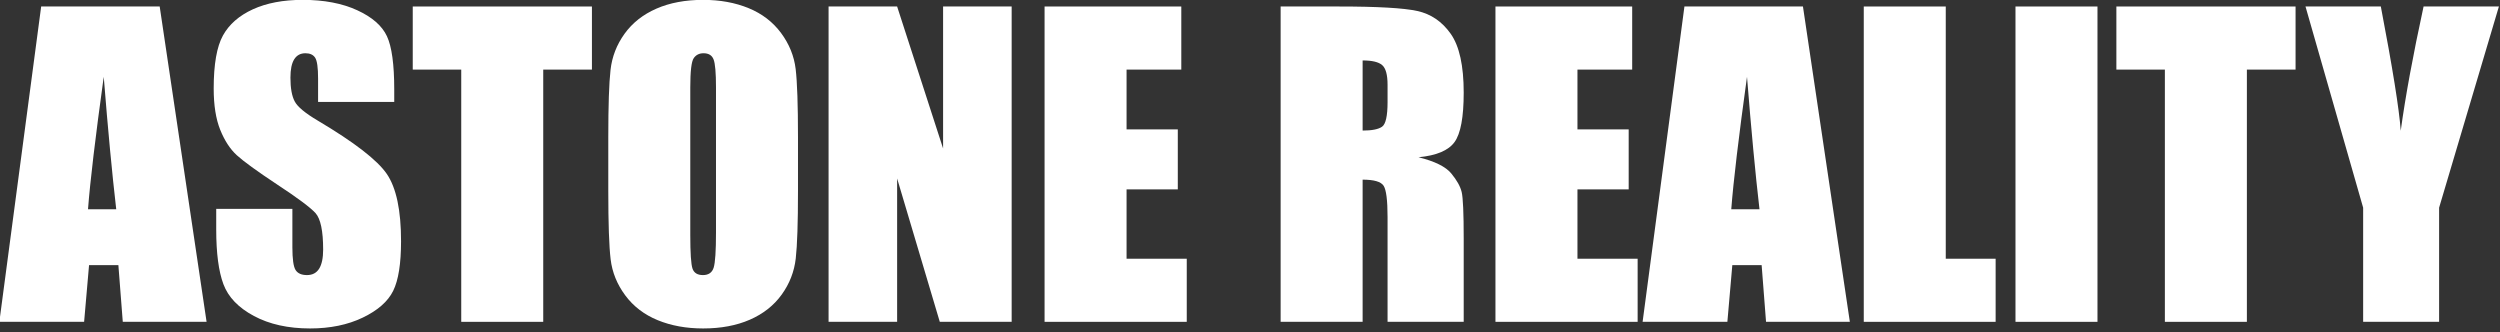
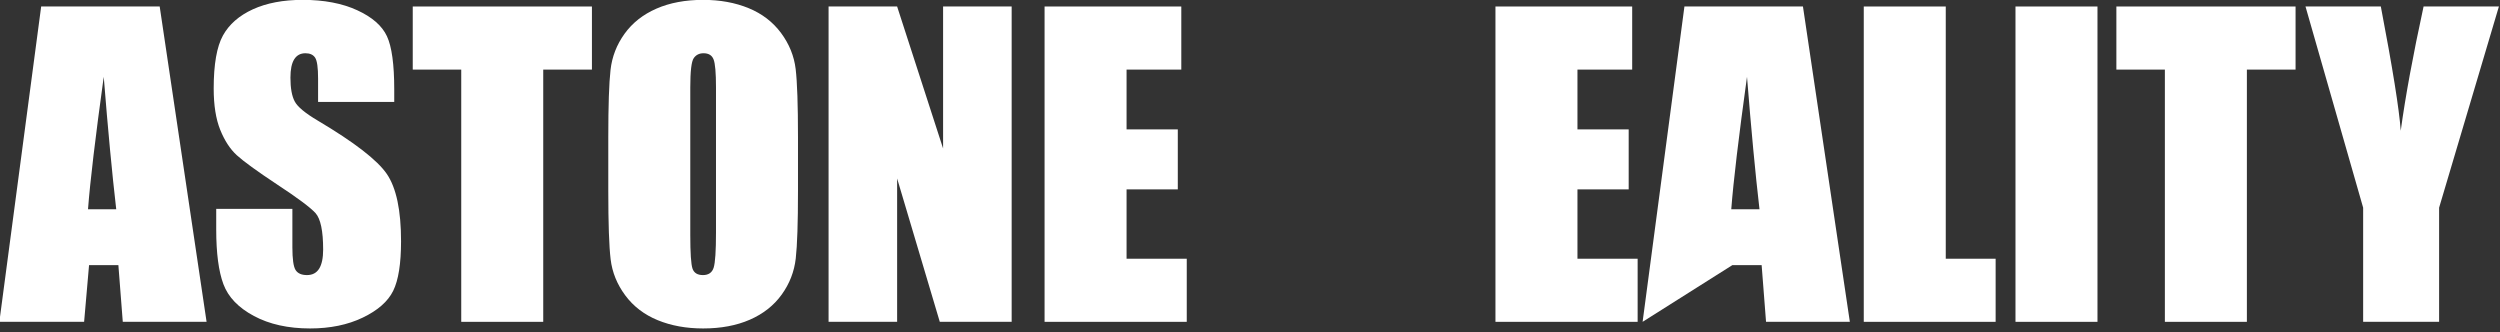
<svg xmlns="http://www.w3.org/2000/svg" width="100%" height="100%" viewBox="0 0 331 44" version="1.1" xml:space="preserve" style="fill-rule:evenodd;clip-rule:evenodd;stroke-linejoin:round;stroke-miterlimit:1.414;">
  <rect x="0" y="0" width="331" height="44" fill="#333333" stroke="none" />
  <g transform="matrix(1.455,0,0,1.455,-488.67,-94.16)">
    <path d="M350.387,65.306L354.654,94L347.028,94L346.628,88.843L343.959,88.843L343.51,94L335.796,94L339.602,65.306L350.387,65.306ZM346.432,83.756C346.055,80.506 345.676,76.489 345.296,71.704C344.536,77.199 344.058,81.216 343.864,83.756L346.432,83.756Z" style="fill:white;fill-rule:nonzero;" />
    <path d="M371.73,73.99L364.8,73.99L364.8,71.864C364.8,70.871 364.712,70.239 364.534,69.967C364.357,69.696 364.062,69.56 363.648,69.56C363.199,69.56 362.86,69.743 362.629,70.109C362.399,70.476 362.284,71.032 362.284,71.777C362.284,72.734 362.413,73.456 362.672,73.94C362.919,74.425 363.622,75.01 364.781,75.695C368.102,77.666 370.194,79.284 371.057,80.548C371.919,81.812 372.35,83.85 372.35,86.663C372.35,88.707 372.111,90.213 371.633,91.182C371.154,92.151 370.229,92.963 368.859,93.619C367.488,94.275 365.893,94.603 364.074,94.603C362.077,94.603 360.372,94.224 358.96,93.468C357.549,92.712 356.624,91.749 356.187,90.579C355.75,89.41 355.531,87.75 355.531,85.599L355.531,83.721L362.461,83.721L362.461,87.212C362.461,88.287 362.558,88.978 362.753,89.286C362.948,89.593 363.294,89.746 363.79,89.746C364.286,89.746 364.656,89.551 364.898,89.162C365.14,88.772 365.261,88.193 365.261,87.425C365.261,85.735 365.031,84.63 364.57,84.11C364.097,83.591 362.933,82.722 361.078,81.505C359.223,80.276 357.995,79.384 357.392,78.829C356.789,78.274 356.29,77.506 355.894,76.525C355.499,75.544 355.301,74.292 355.301,72.768C355.301,70.57 355.581,68.963 356.142,67.947C356.704,66.931 357.611,66.136 358.863,65.563C360.115,64.99 361.628,64.703 363.4,64.703C365.338,64.703 366.989,65.017 368.354,65.643C369.718,66.269 370.622,67.058 371.065,68.009C371.509,68.96 371.73,70.576 371.73,72.856L371.73,73.99Z" style="fill:white;fill-rule:nonzero;" />
    <path d="M389.719,65.306L389.719,71.048L385.288,71.048L385.288,94L377.827,94L377.827,71.048L373.414,71.048L373.414,65.306L389.719,65.306Z" style="fill:white;fill-rule:nonzero;" />
    <path d="M408.47,82.108C408.47,84.991 408.402,87.032 408.267,88.231C408.131,89.43 407.705,90.526 406.99,91.519C406.276,92.511 405.31,93.273 404.093,93.805C402.876,94.337 401.458,94.603 399.839,94.603C398.303,94.603 396.924,94.352 395.701,93.849C394.478,93.347 393.494,92.594 392.75,91.59C392.005,90.585 391.562,89.492 391.421,88.311C391.279,87.129 391.208,85.062 391.208,82.108L391.208,77.198C391.208,74.315 391.276,72.274 391.412,71.075C391.548,69.876 391.973,68.78 392.688,67.787C393.403,66.795 394.369,66.033 395.586,65.501C396.803,64.969 398.22,64.703 399.839,64.703C401.375,64.703 402.755,64.955 403.978,65.457C405.2,65.959 406.184,66.712 406.928,67.716C407.673,68.721 408.116,69.814 408.258,70.995C408.399,72.177 408.47,74.244 408.47,77.198L408.47,82.108ZM401.009,72.679C401.009,71.344 400.935,70.49 400.787,70.118C400.64,69.746 400.335,69.56 399.875,69.56C399.485,69.56 399.186,69.71 398.98,70.012C398.773,70.313 398.669,71.202 398.669,72.679L398.669,86.078C398.669,87.744 398.737,88.772 398.873,89.162C399.009,89.551 399.325,89.746 399.821,89.746C400.329,89.746 400.654,89.522 400.796,89.073C400.938,88.624 401.009,87.555 401.009,85.865L401.009,72.679Z" style="fill:white;fill-rule:nonzero;" />
    <path d="M427.913,65.306L427.913,94L421.373,94L417.491,80.956L417.491,94L411.253,94L411.253,65.306L417.491,65.306L421.674,78.226L421.674,65.306L427.913,65.306Z" style="fill:white;fill-rule:nonzero;" />
    <path d="M430.908,65.306L443.35,65.306L443.35,71.048L438.369,71.048L438.369,76.489L443.031,76.489L443.031,81.948L438.369,81.948L438.369,88.258L443.846,88.258L443.846,94L430.908,94L430.908,65.306Z" style="fill:white;fill-rule:nonzero;" />
-     <path d="M452.389,65.306L457.67,65.306C461.191,65.306 463.575,65.442 464.821,65.714C466.068,65.985 467.084,66.68 467.87,67.796C468.656,68.913 469.048,70.694 469.048,73.14C469.048,75.373 468.771,76.873 468.215,77.641C467.66,78.409 466.567,78.87 464.937,79.024C466.414,79.39 467.406,79.88 467.914,80.495C468.422,81.109 468.738,81.673 468.862,82.187C468.986,82.701 469.048,84.116 469.048,86.432L469.048,94L462.119,94L462.119,84.465C462.119,82.929 461.998,81.978 461.755,81.611C461.513,81.245 460.878,81.062 459.85,81.062L459.85,94L452.389,94L452.389,65.306ZM459.85,70.215L459.85,76.596C460.689,76.596 461.277,76.481 461.613,76.25C461.95,76.02 462.119,75.272 462.119,74.008L462.119,72.431C462.119,71.521 461.956,70.924 461.631,70.641C461.306,70.357 460.713,70.215 459.85,70.215Z" style="fill:white;fill-rule:nonzero;" />
    <path d="M471.937,65.306L484.379,65.306L484.379,71.048L479.399,71.048L479.399,76.489L484.06,76.489L484.06,81.948L479.399,81.948L479.399,88.258L484.875,88.258L484.875,94L471.937,94L471.937,65.306Z" style="fill:white;fill-rule:nonzero;" />
-     <path d="M499.918,65.306L504.185,94L496.559,94L496.159,88.843L493.49,88.843L493.041,94L485.327,94L489.133,65.306L499.918,65.306ZM495.963,83.756C495.586,80.506 495.207,76.489 494.827,71.704C494.067,77.199 493.589,81.216 493.395,83.756L495.963,83.756Z" style="fill:white;fill-rule:nonzero;" />
+     <path d="M499.918,65.306L504.185,94L496.559,94L496.159,88.843L493.49,88.843L485.327,94L489.133,65.306L499.918,65.306ZM495.963,83.756C495.586,80.506 495.207,76.489 494.827,71.704C494.067,77.199 493.589,81.216 493.395,83.756L495.963,83.756Z" style="fill:white;fill-rule:nonzero;" />
    <path d="M512.913,65.306L512.913,88.258L517.451,88.258L517.451,94L505.452,94L505.452,65.306L512.913,65.306Z" style="fill:white;fill-rule:nonzero;" />
    <rect x="519.258" y="65.306" width="7.461" height="28.694" style="fill:white;fill-rule:nonzero;" />
    <path d="M544.744,65.306L544.744,71.048L540.314,71.048L540.314,94L532.852,94L532.852,71.048L528.439,71.048L528.439,65.306L544.744,65.306Z" style="fill:white;fill-rule:nonzero;" />
    <path d="M563.247,65.306L557.806,83.614L557.806,94L550.894,94L550.894,83.614L545.648,65.306L552.503,65.306C553.574,70.907 554.178,74.676 554.315,76.613C554.728,73.552 555.421,69.783 556.393,65.306L563.247,65.306Z" style="fill:white;fill-rule:nonzero;" />
  </g>
</svg>